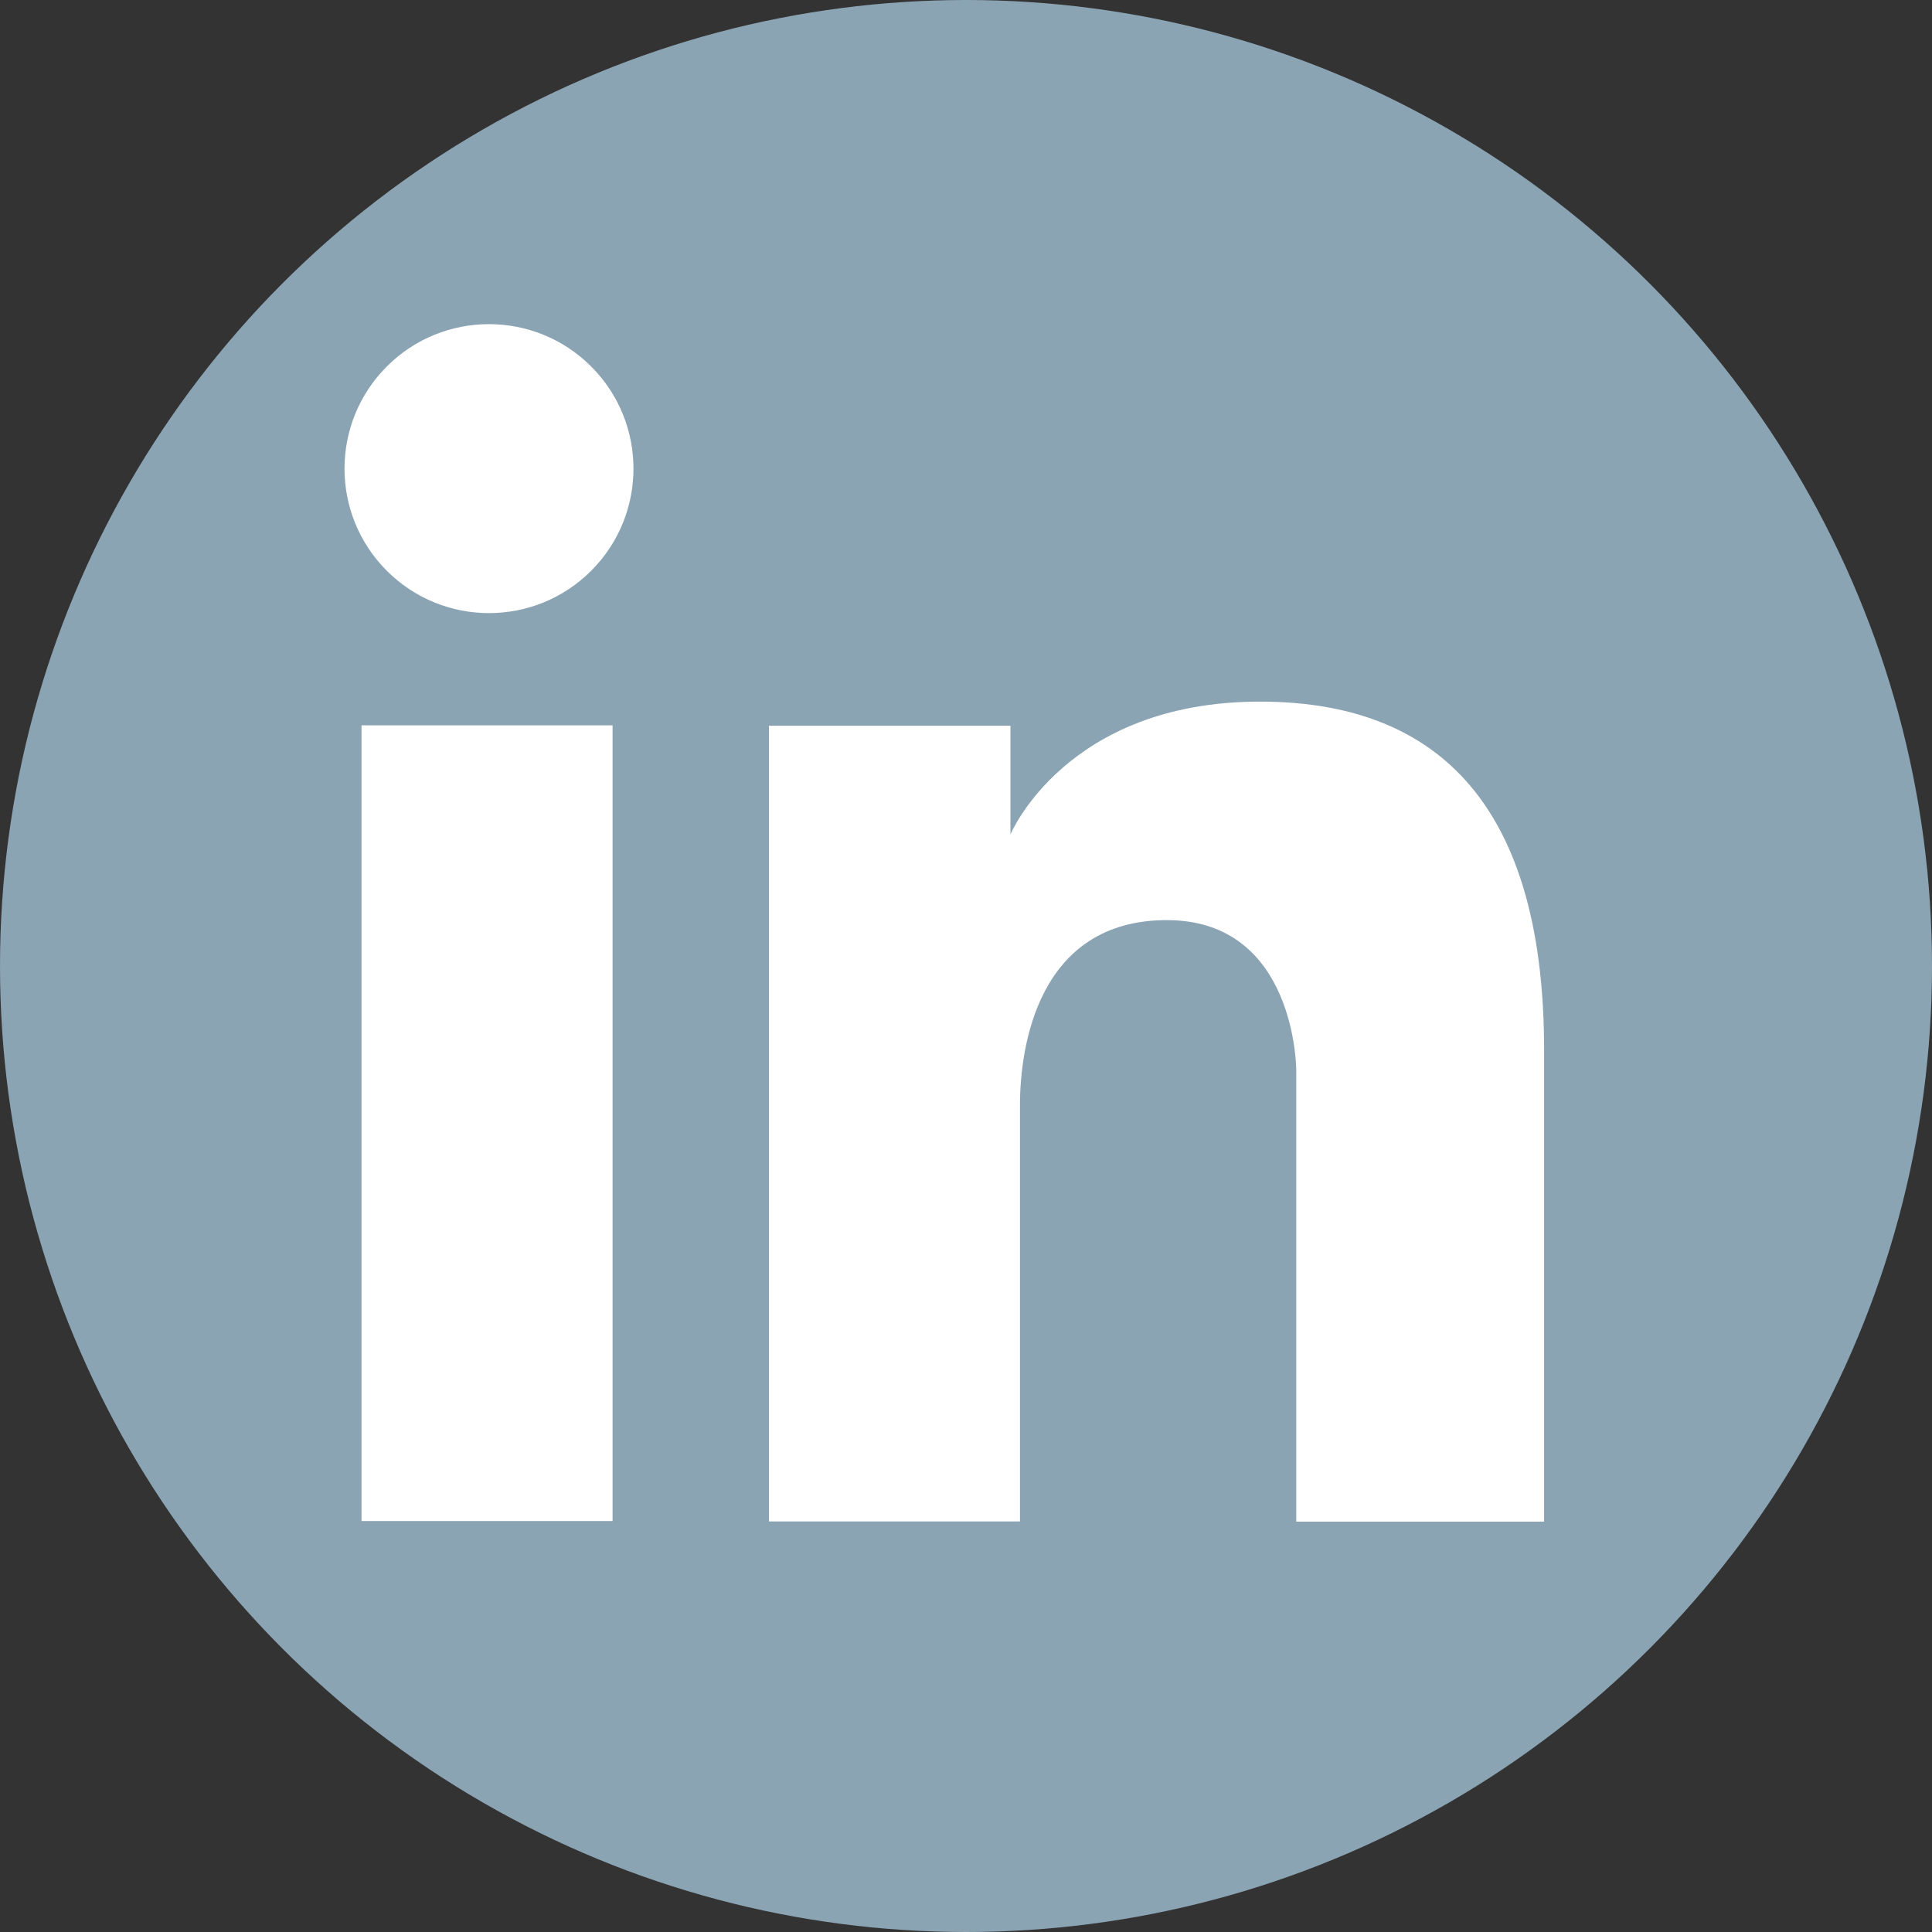
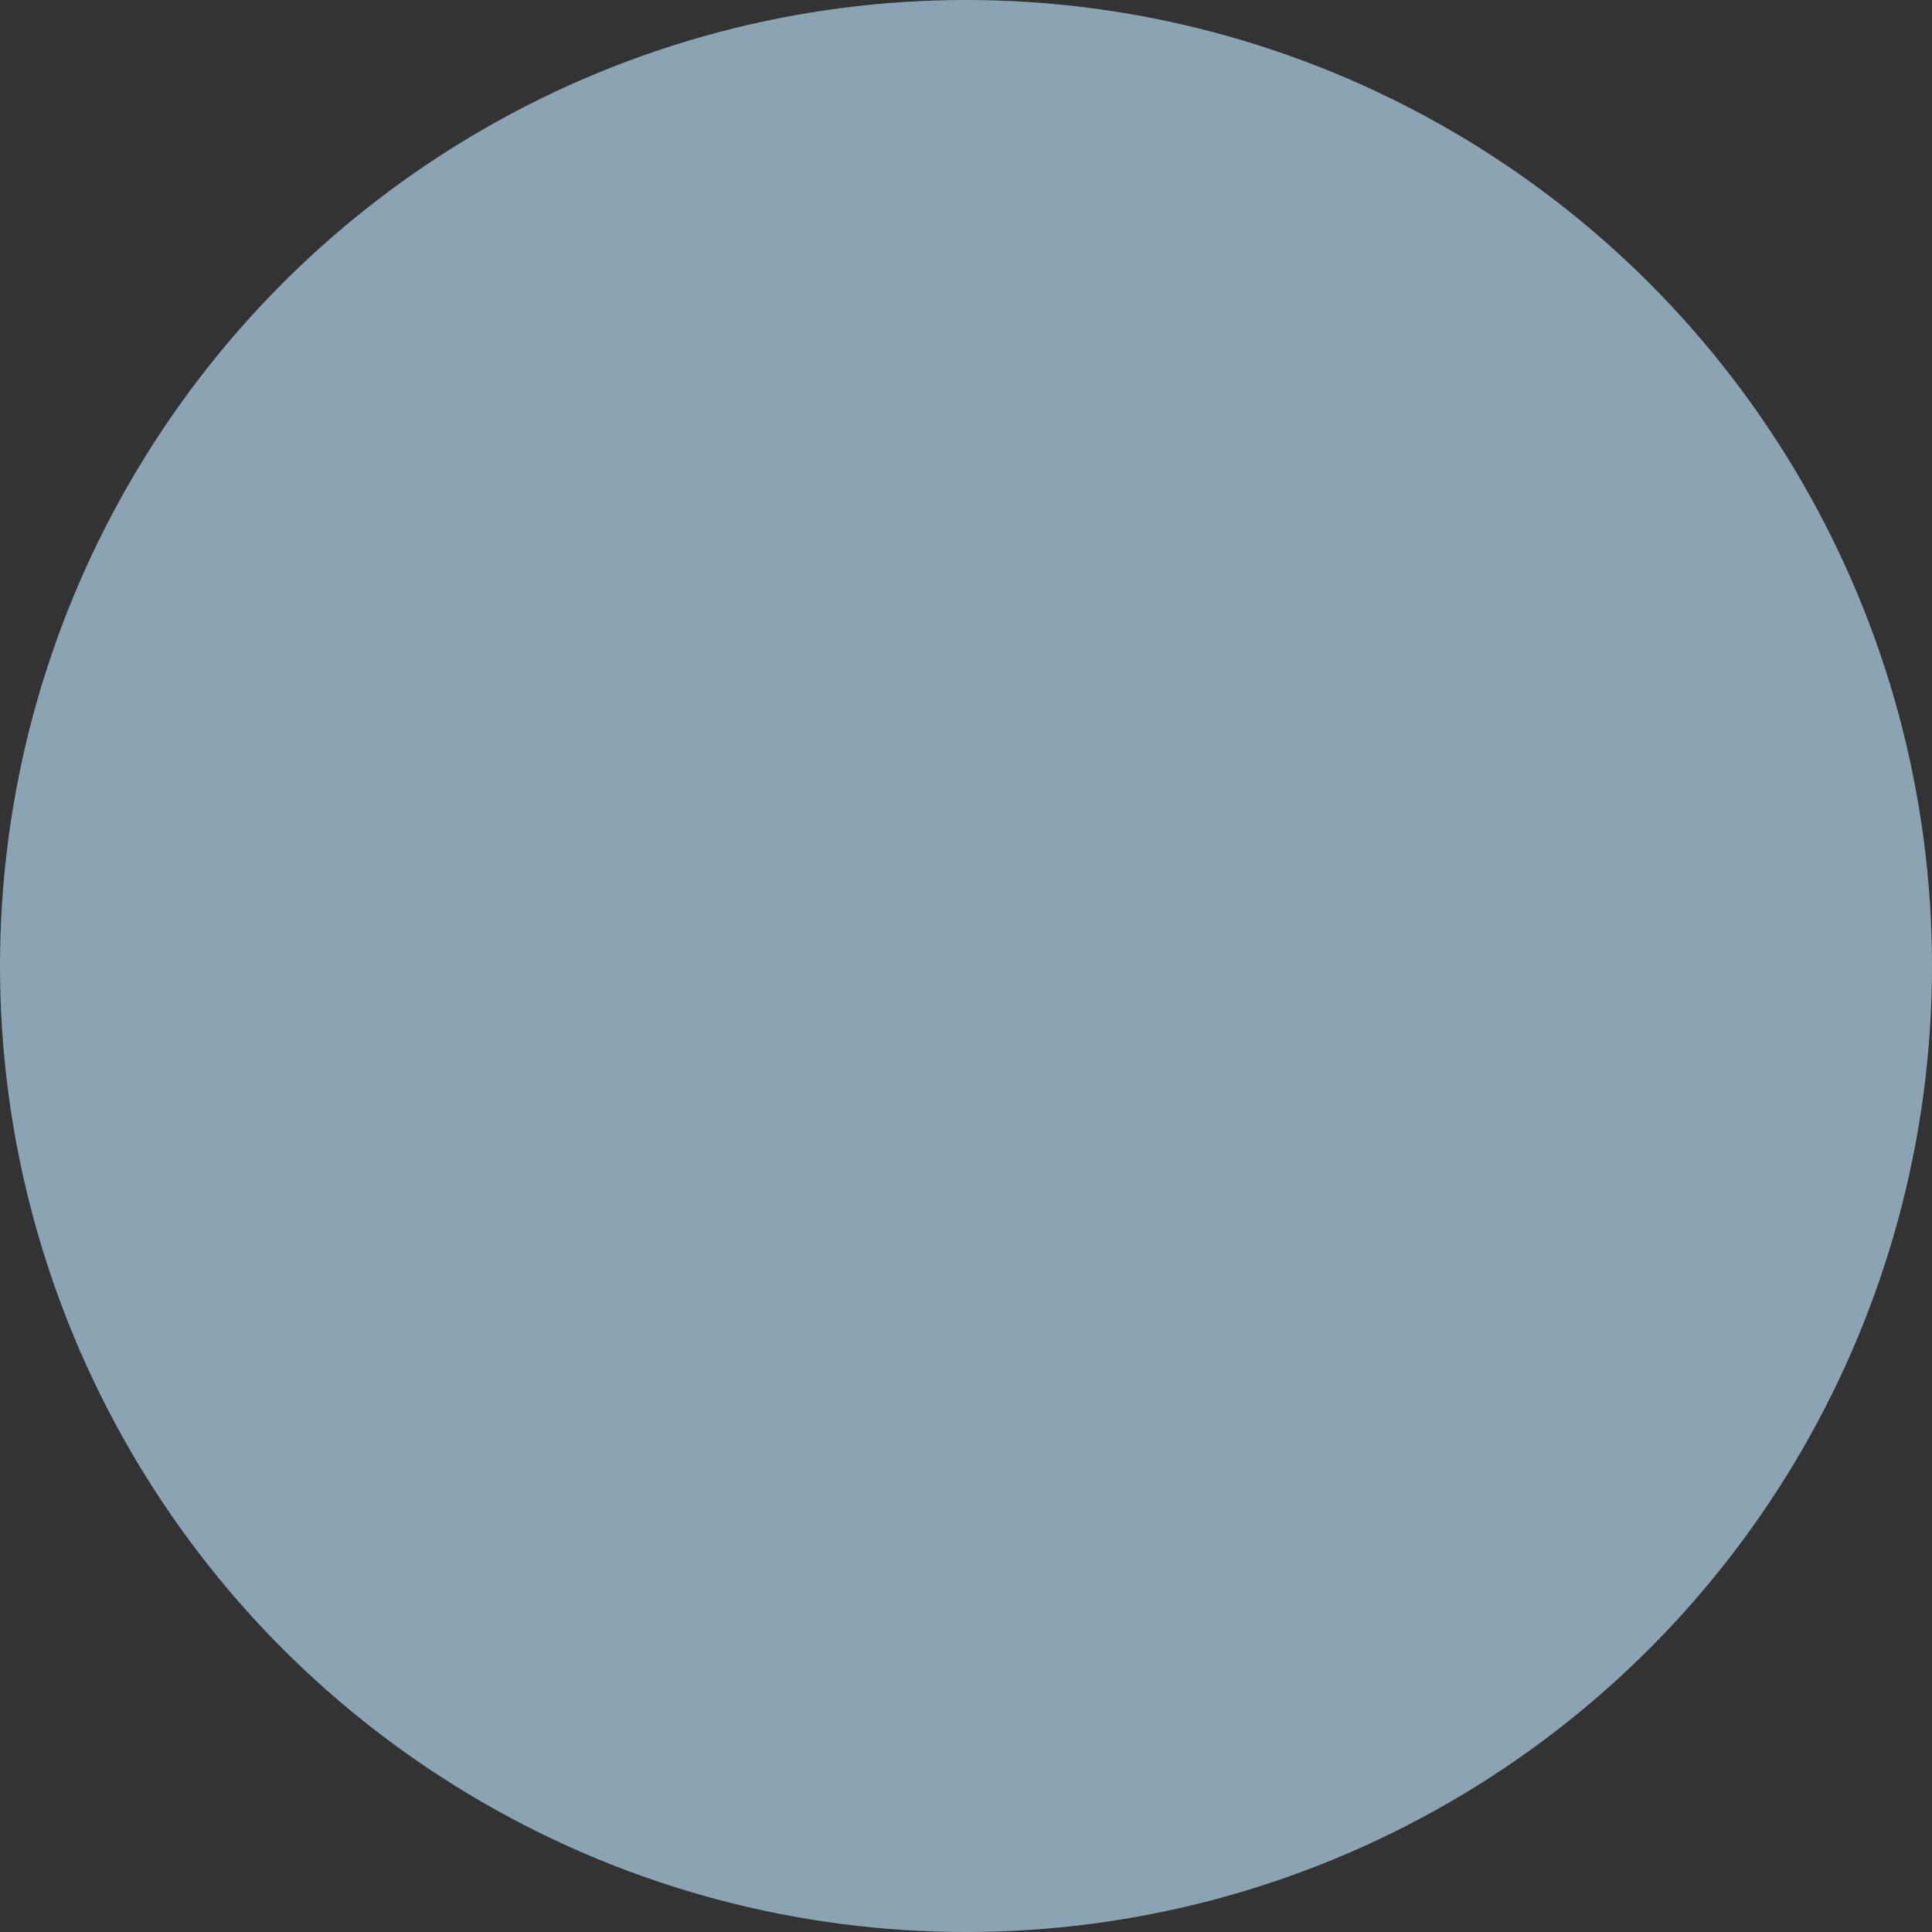
<svg xmlns="http://www.w3.org/2000/svg" width="32" height="32" viewBox="0 0 32 32">
  <rect x="0" y="0" width="32" height="32" fill="#333333" stroke="none" />
  <defs>
    <style>.a{fill:#8ba4b4;}.b{fill:#fff;}</style>
  </defs>
  <g transform="translate(-0.166)">
    <circle class="a" cx="16" cy="16" r="16" transform="translate(0.166)" />
    <g transform="translate(4.881 4.378)">
-       <rect class="b" width="4.158" height="13.179" transform="translate(1.273 7.636)" />
-       <circle class="b" cx="2.393" cy="2.393" r="2.393" transform="translate(0 3.384) rotate(-45)" />
-       <path class="b" d="M2832.995,1257.836c-3.216,0-4.132,2.2-4.132,2.2v-1.8h-4v13.179h4.158v-6.9c0-.941.288-3.06,2.432-3.06s2.144,2.484,2.144,2.484v7.479h4.105v-7.819C2837.7,1259.876,2836.211,1257.836,2832.995,1257.836Z" transform="translate(-2816.842 -1250.593)" />
-     </g>
+       </g>
  </g>
</svg>